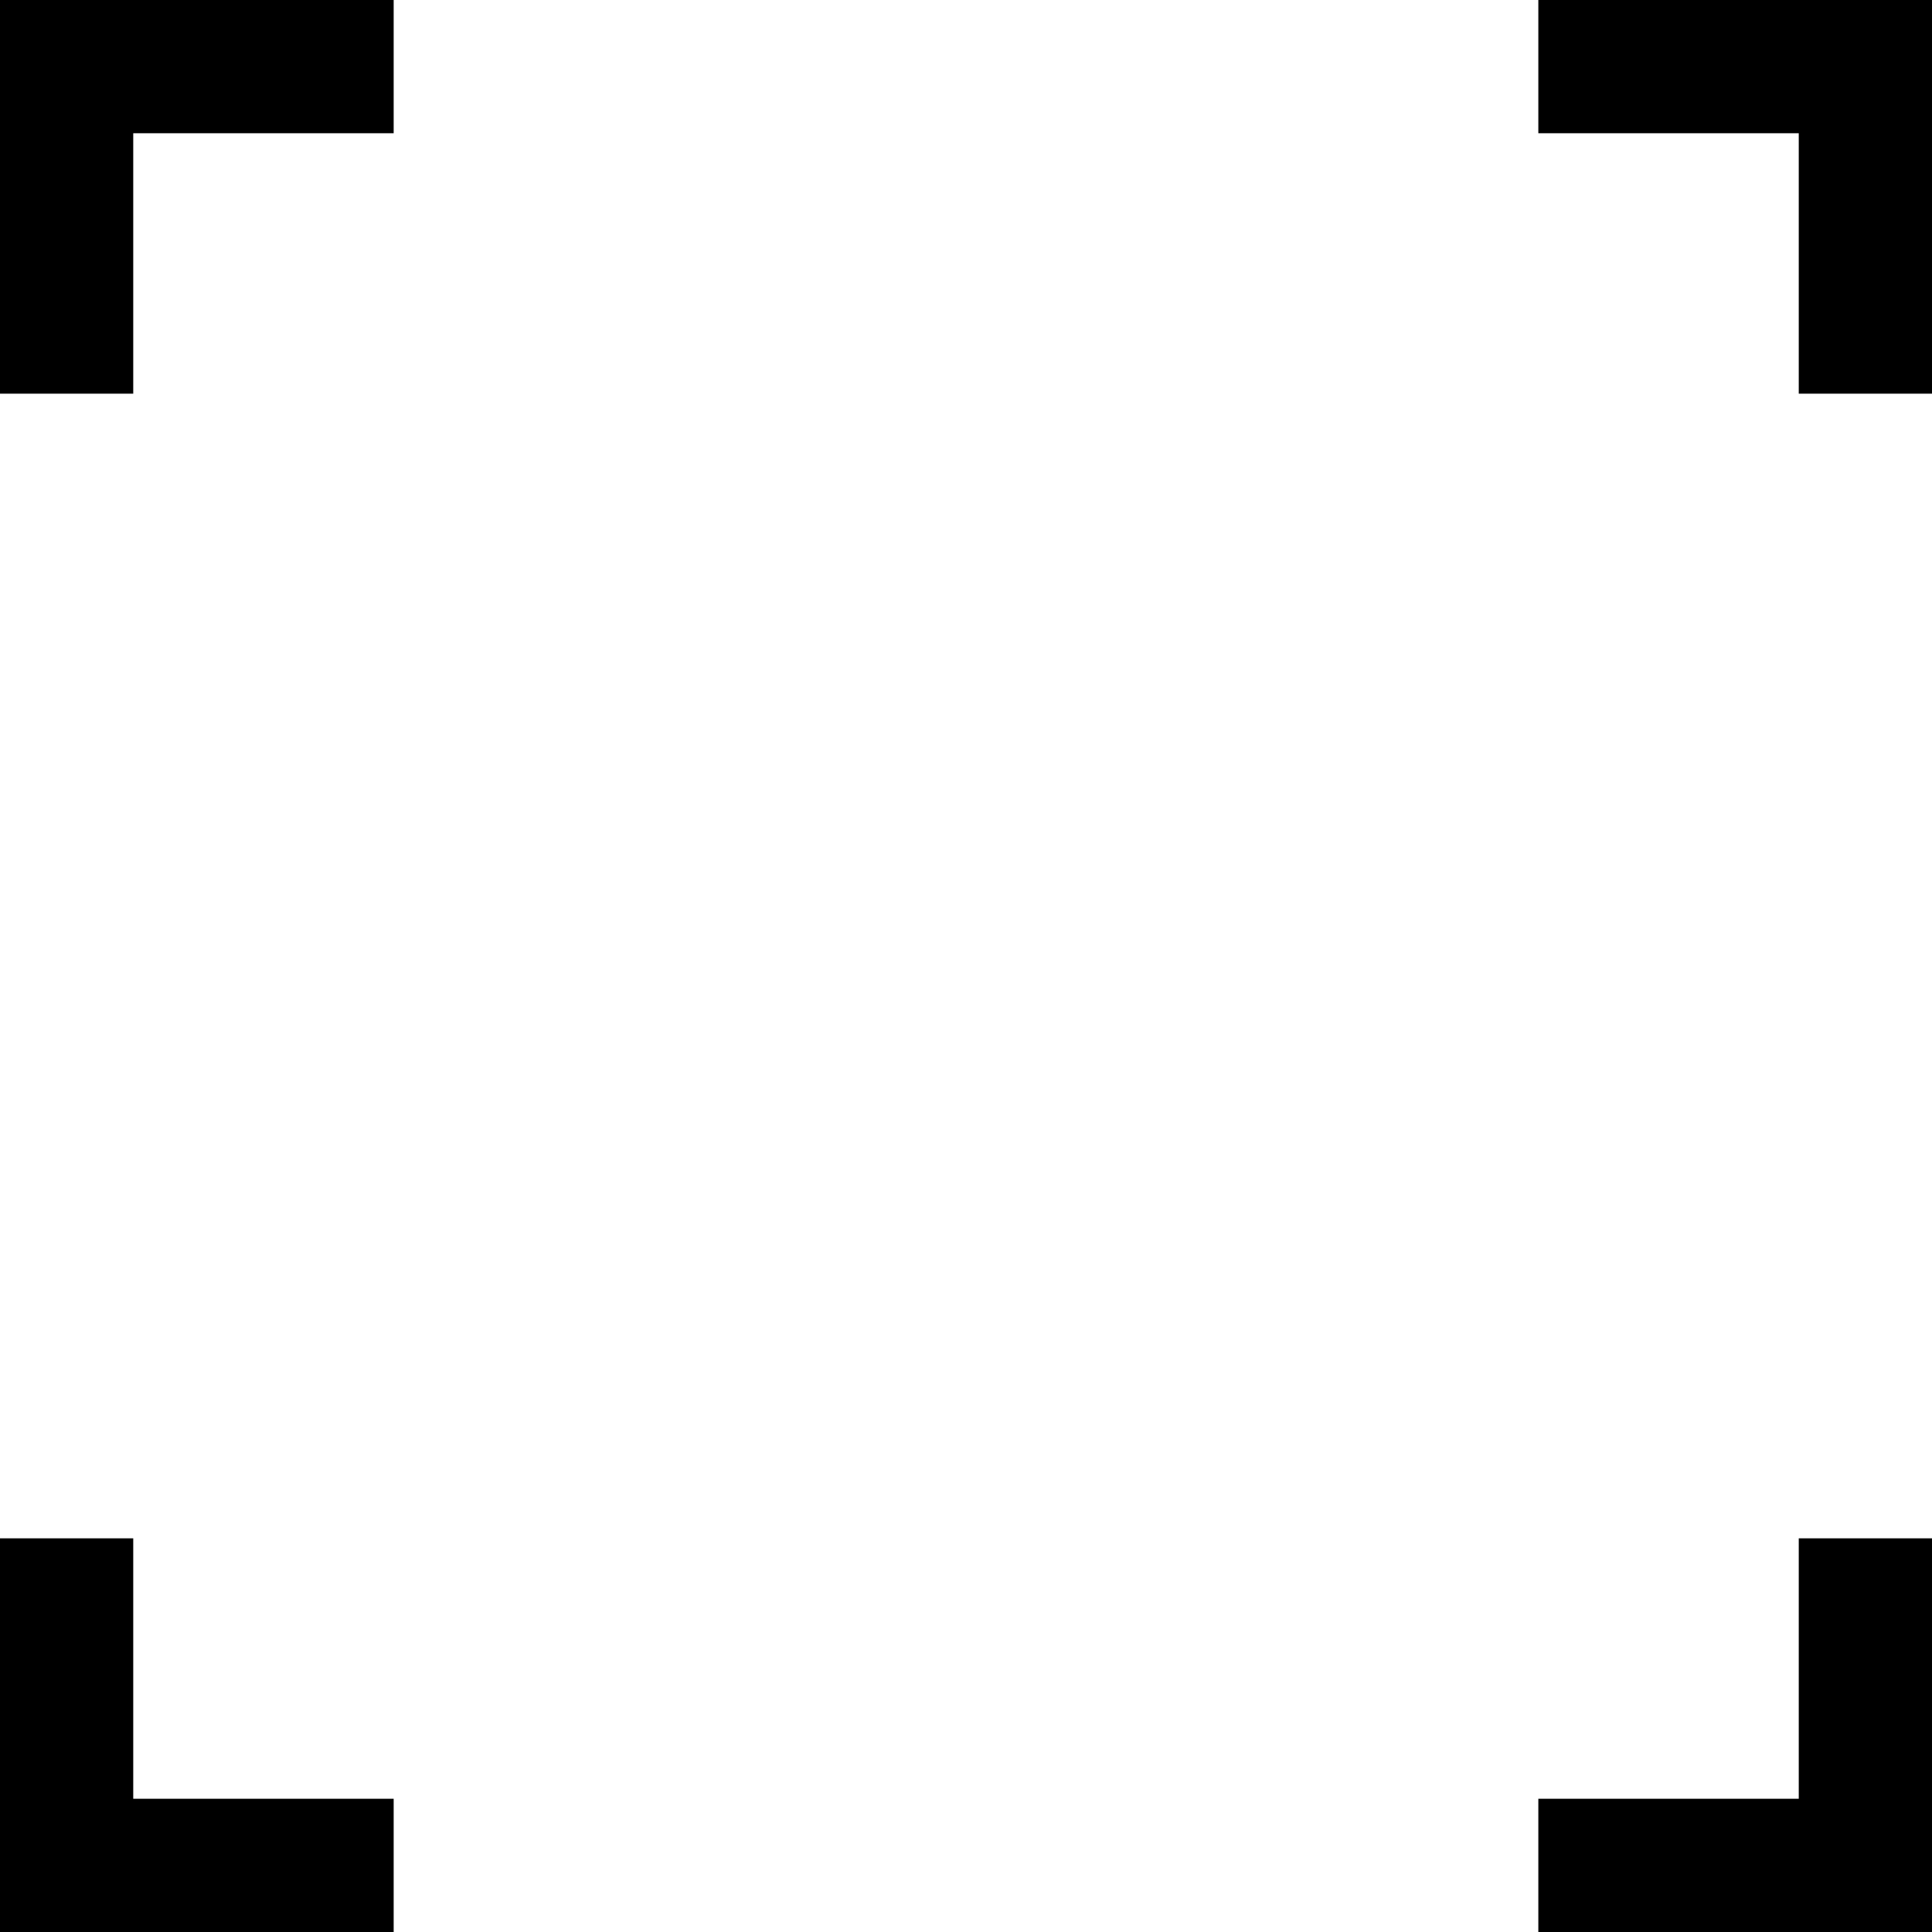
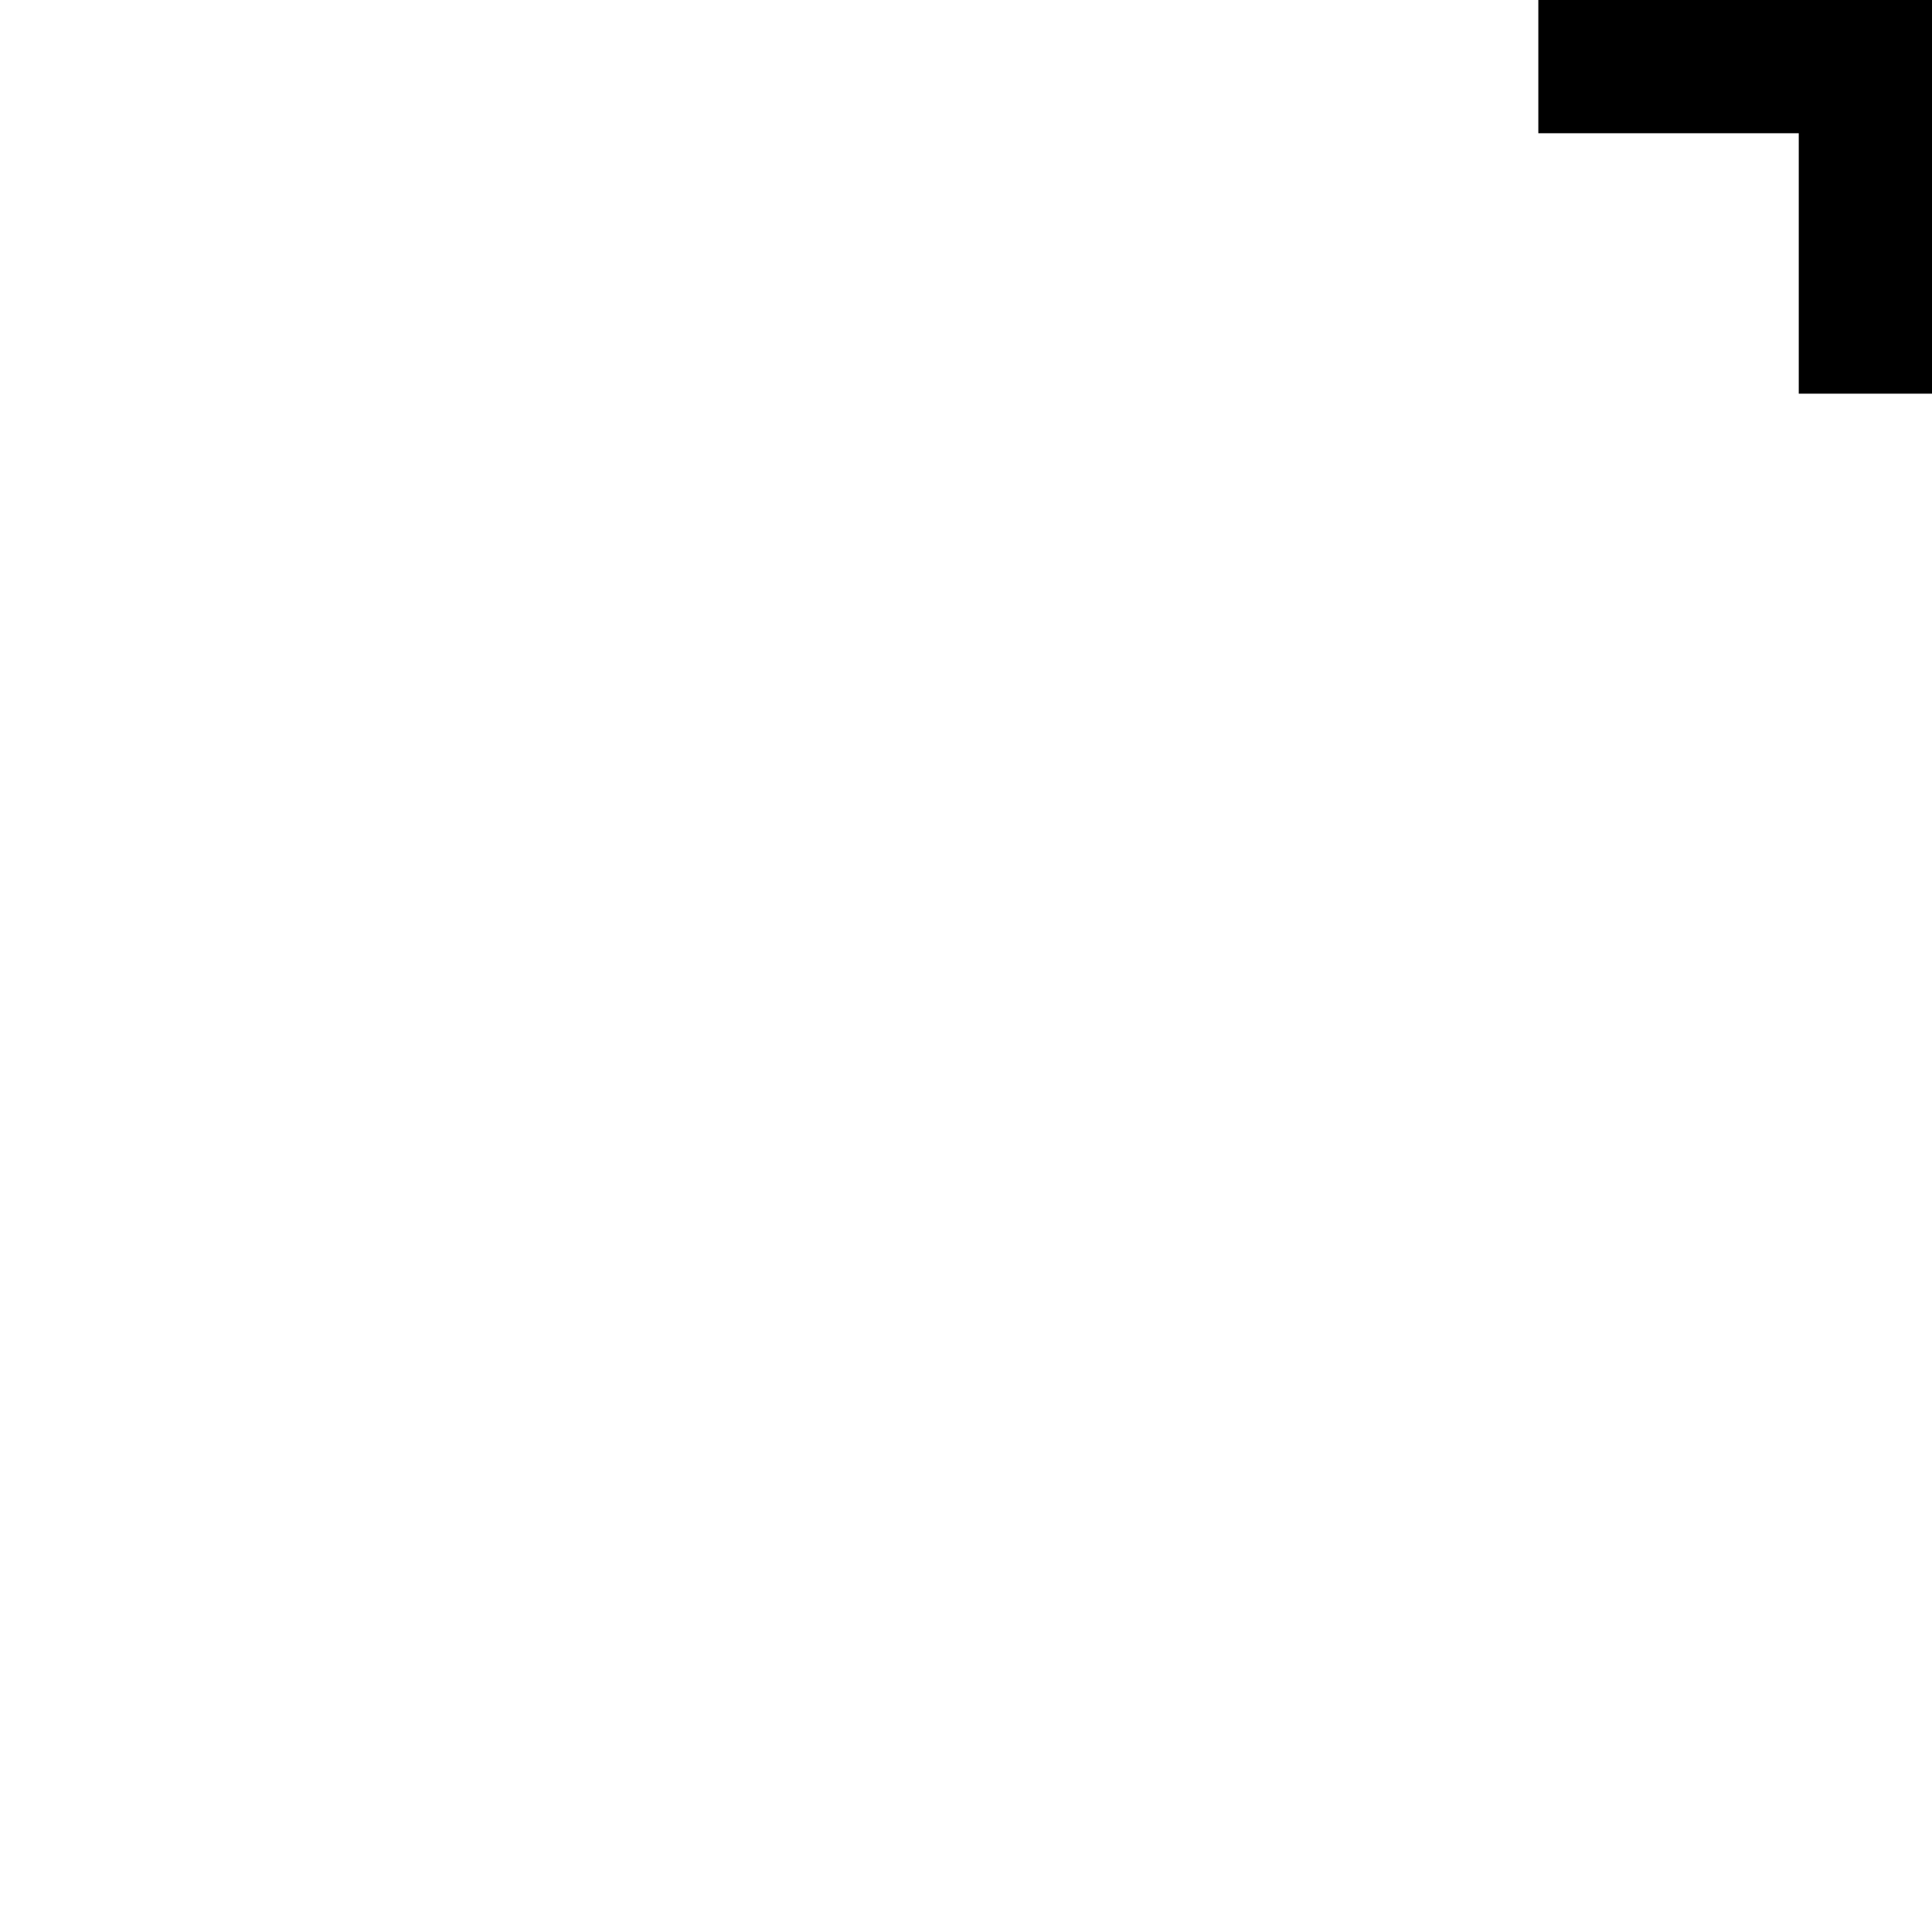
<svg xmlns="http://www.w3.org/2000/svg" width="29" height="29" viewBox="0 0 29 29" fill="none">
-   <path d="M1 5.909V1H5.909" stroke="black" stroke-width="2" />
  <path d="M28 5.909V1H23.091" stroke="black" stroke-width="2" />
-   <path d="M23.091 28L28 28L28 23.091" stroke="black" stroke-width="2" />
-   <path d="M5.909 28L1 28L1 23.091" stroke="black" stroke-width="2" />
</svg>